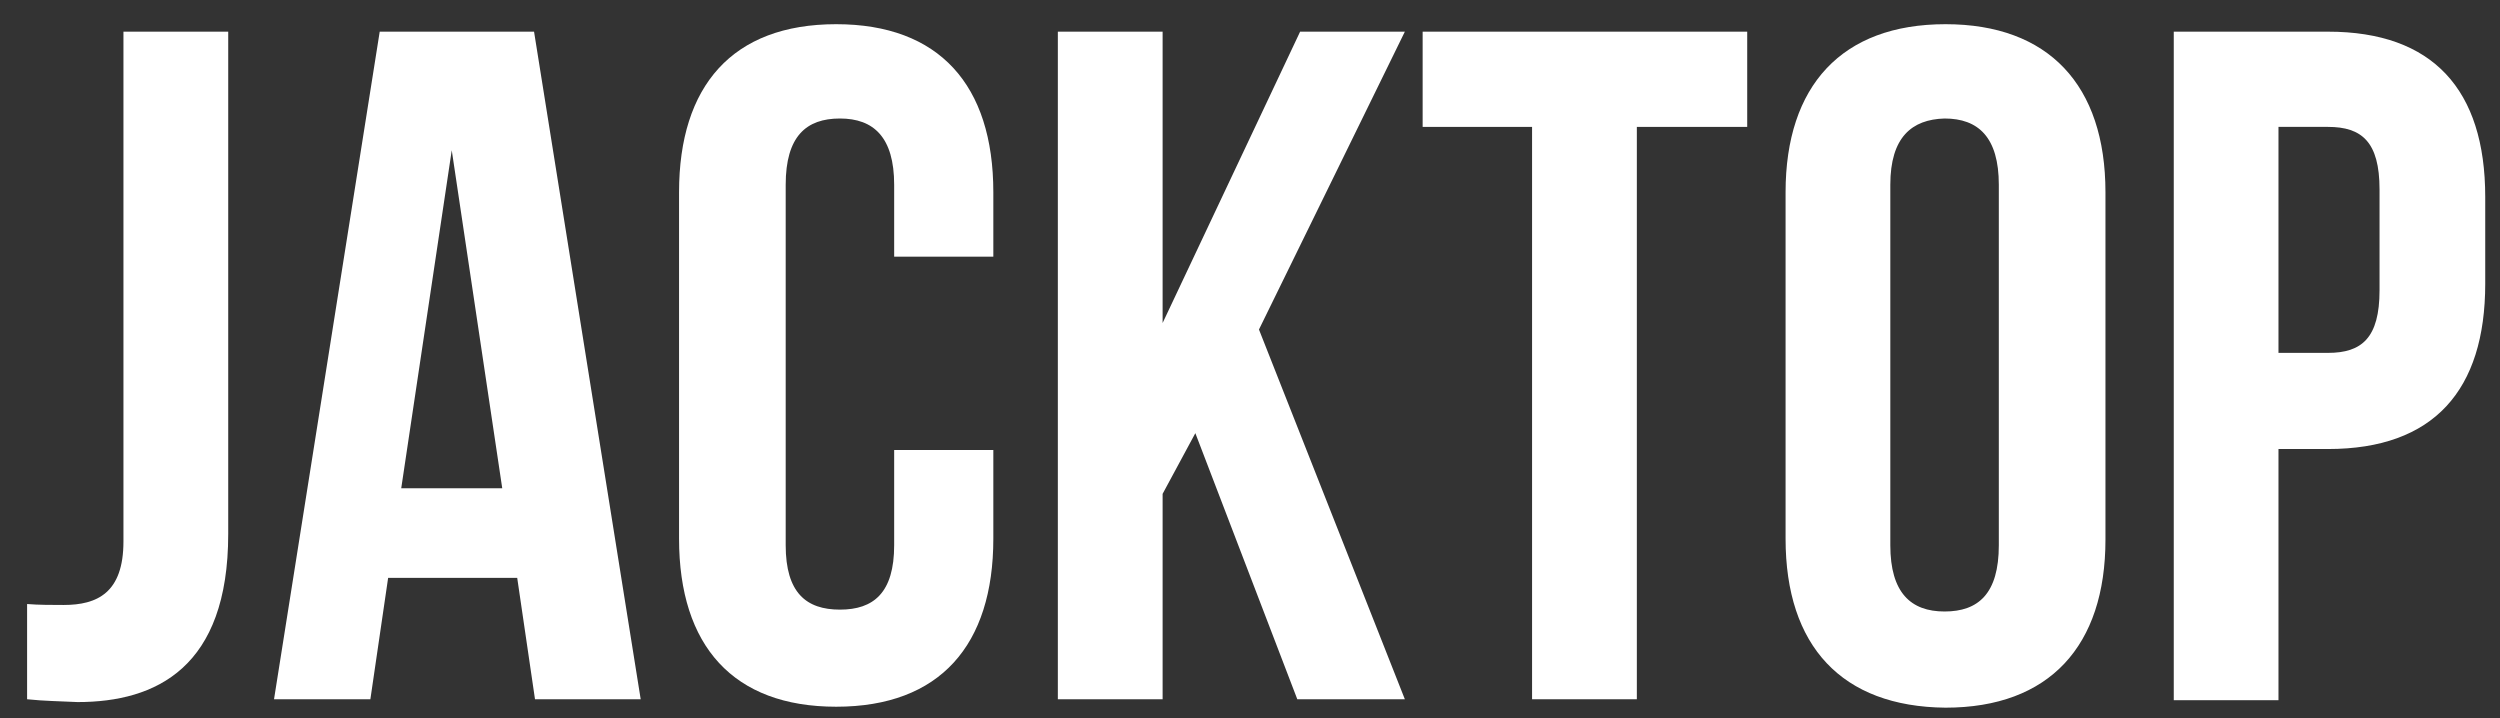
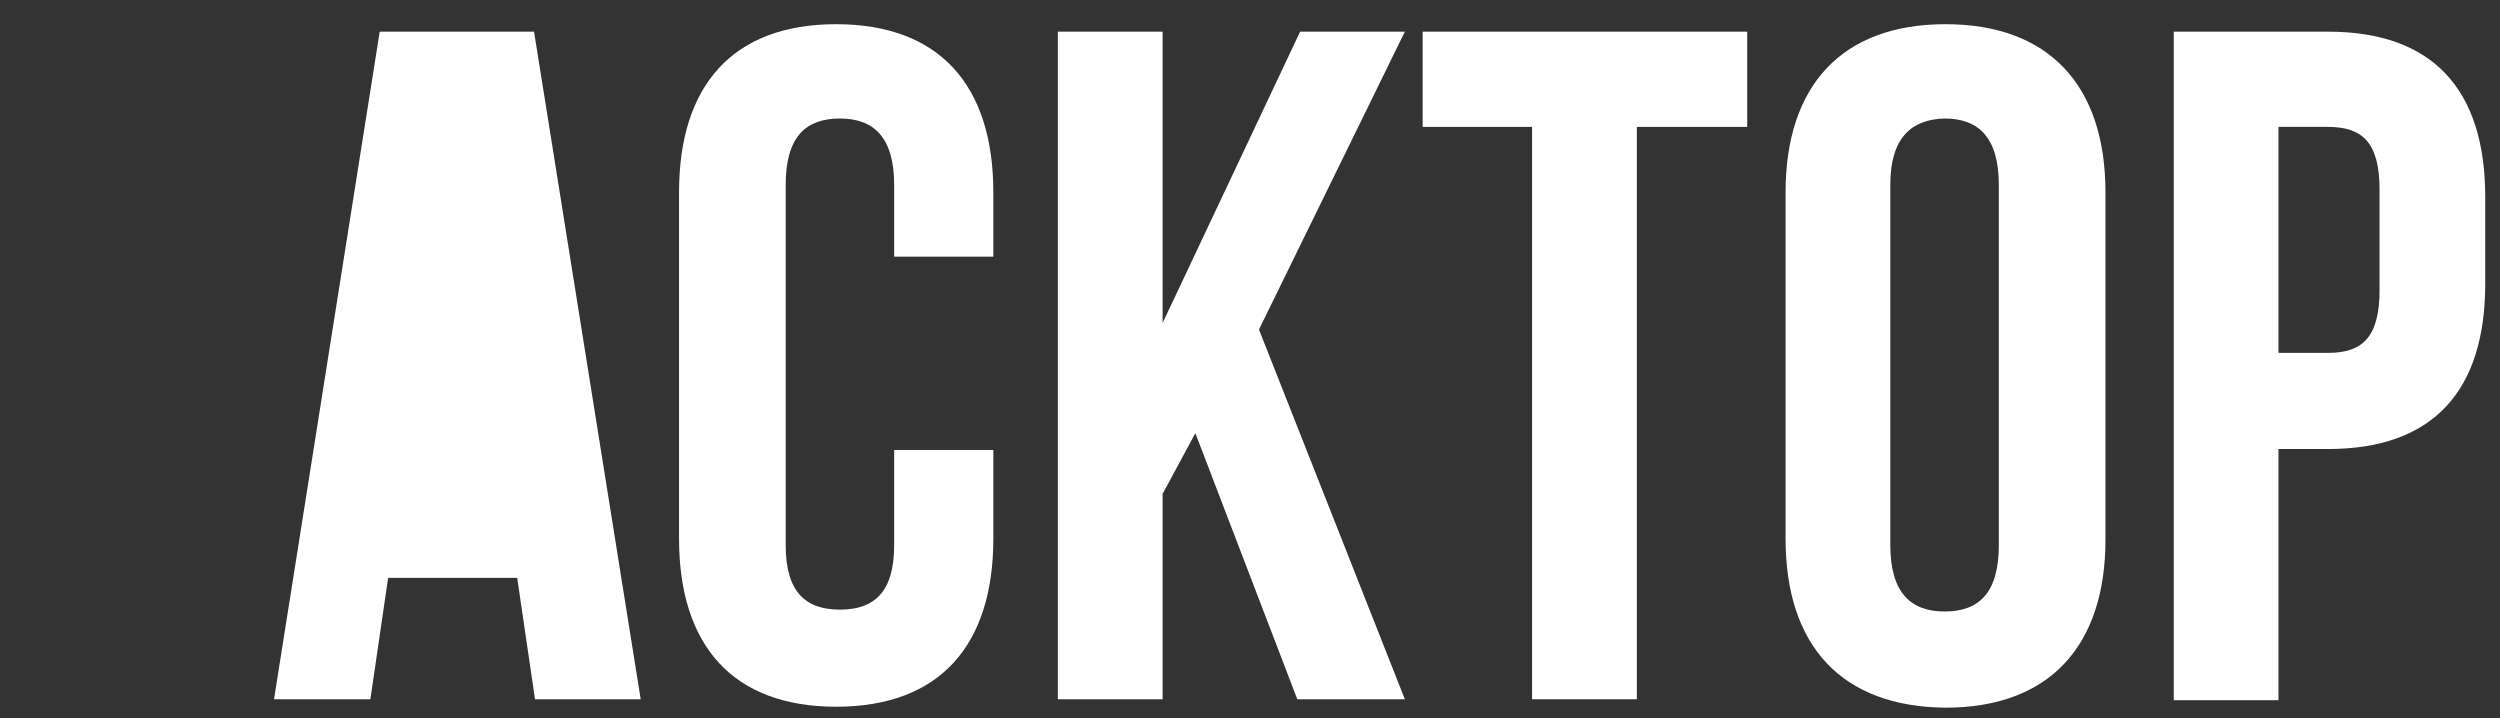
<svg xmlns="http://www.w3.org/2000/svg" width="87" height="25" viewBox="0 0 87 25" fill="none">
  <rect x="0" y="0" width="87" height="25" fill="#333333" stroke="none" />
-   <path d="M0.943 24.334V21.02C1.334 21.053 1.822 21.053 2.213 21.053C3.385 21.053 4.296 20.63 4.296 18.843V1.102H7.942V18.583C7.942 23.23 5.435 24.432 2.701 24.432C2.05 24.399 1.562 24.399 0.943 24.334Z" fill="white" />
-   <path d="M18.585 1.102L22.296 24.334H18.618L17.999 20.11H13.507L12.889 24.334H9.536L13.214 1.102H18.585ZM15.721 5.229L13.963 16.991H17.478L15.721 5.229Z" fill="white" />
+   <path d="M18.585 1.102L22.296 24.334H18.618L17.999 20.11H13.507L12.889 24.334H9.536L13.214 1.102H18.585ZM15.721 5.229L13.963 16.991L15.721 5.229Z" fill="white" />
  <path d="M31.117 15.659H34.568V18.746C34.568 22.45 32.712 24.594 29.099 24.594C25.519 24.594 23.631 22.482 23.631 18.746V6.691C23.631 2.987 25.486 0.842 29.099 0.842C32.68 0.842 34.568 2.954 34.568 6.691V8.933H31.117V6.431C31.117 4.774 30.401 4.124 29.23 4.124C28.058 4.124 27.342 4.741 27.342 6.431V18.973C27.342 20.63 28.058 21.215 29.23 21.215C30.401 21.215 31.117 20.63 31.117 18.973V15.659Z" fill="white" />
  <path d="M45.146 24.334L41.598 15.074L40.459 17.186V24.334H36.813V1.102H40.459V11.24L45.244 1.102H48.889L43.812 11.467L48.889 24.334H45.146Z" fill="white" />
  <path d="M49.508 4.416V1.102H60.803V4.416H56.962V24.334H53.316V4.416H49.508Z" fill="white" />
  <path d="M65.783 6.431V18.973C65.783 20.63 66.499 21.28 67.671 21.28C68.843 21.28 69.559 20.663 69.559 18.973V6.431C69.559 4.774 68.843 4.124 67.671 4.124C66.532 4.156 65.783 4.774 65.783 6.431ZM62.138 18.746V6.691C62.138 2.987 64.091 0.842 67.704 0.842C71.284 0.842 73.27 2.954 73.27 6.691V18.778C73.27 22.482 71.317 24.627 67.704 24.627C64.091 24.594 62.138 22.482 62.138 18.746Z" fill="white" />
  <path d="M81.016 1.102C84.662 1.102 86.486 3.117 86.486 6.853V9.875C86.486 13.579 84.695 15.626 81.016 15.626H79.291V24.367H75.647V1.102H81.016ZM81.016 4.416H79.291V12.28H81.016C82.189 12.28 82.808 11.76 82.808 10.103V6.593C82.808 4.936 82.189 4.416 81.016 4.416Z" fill="white" />
</svg>